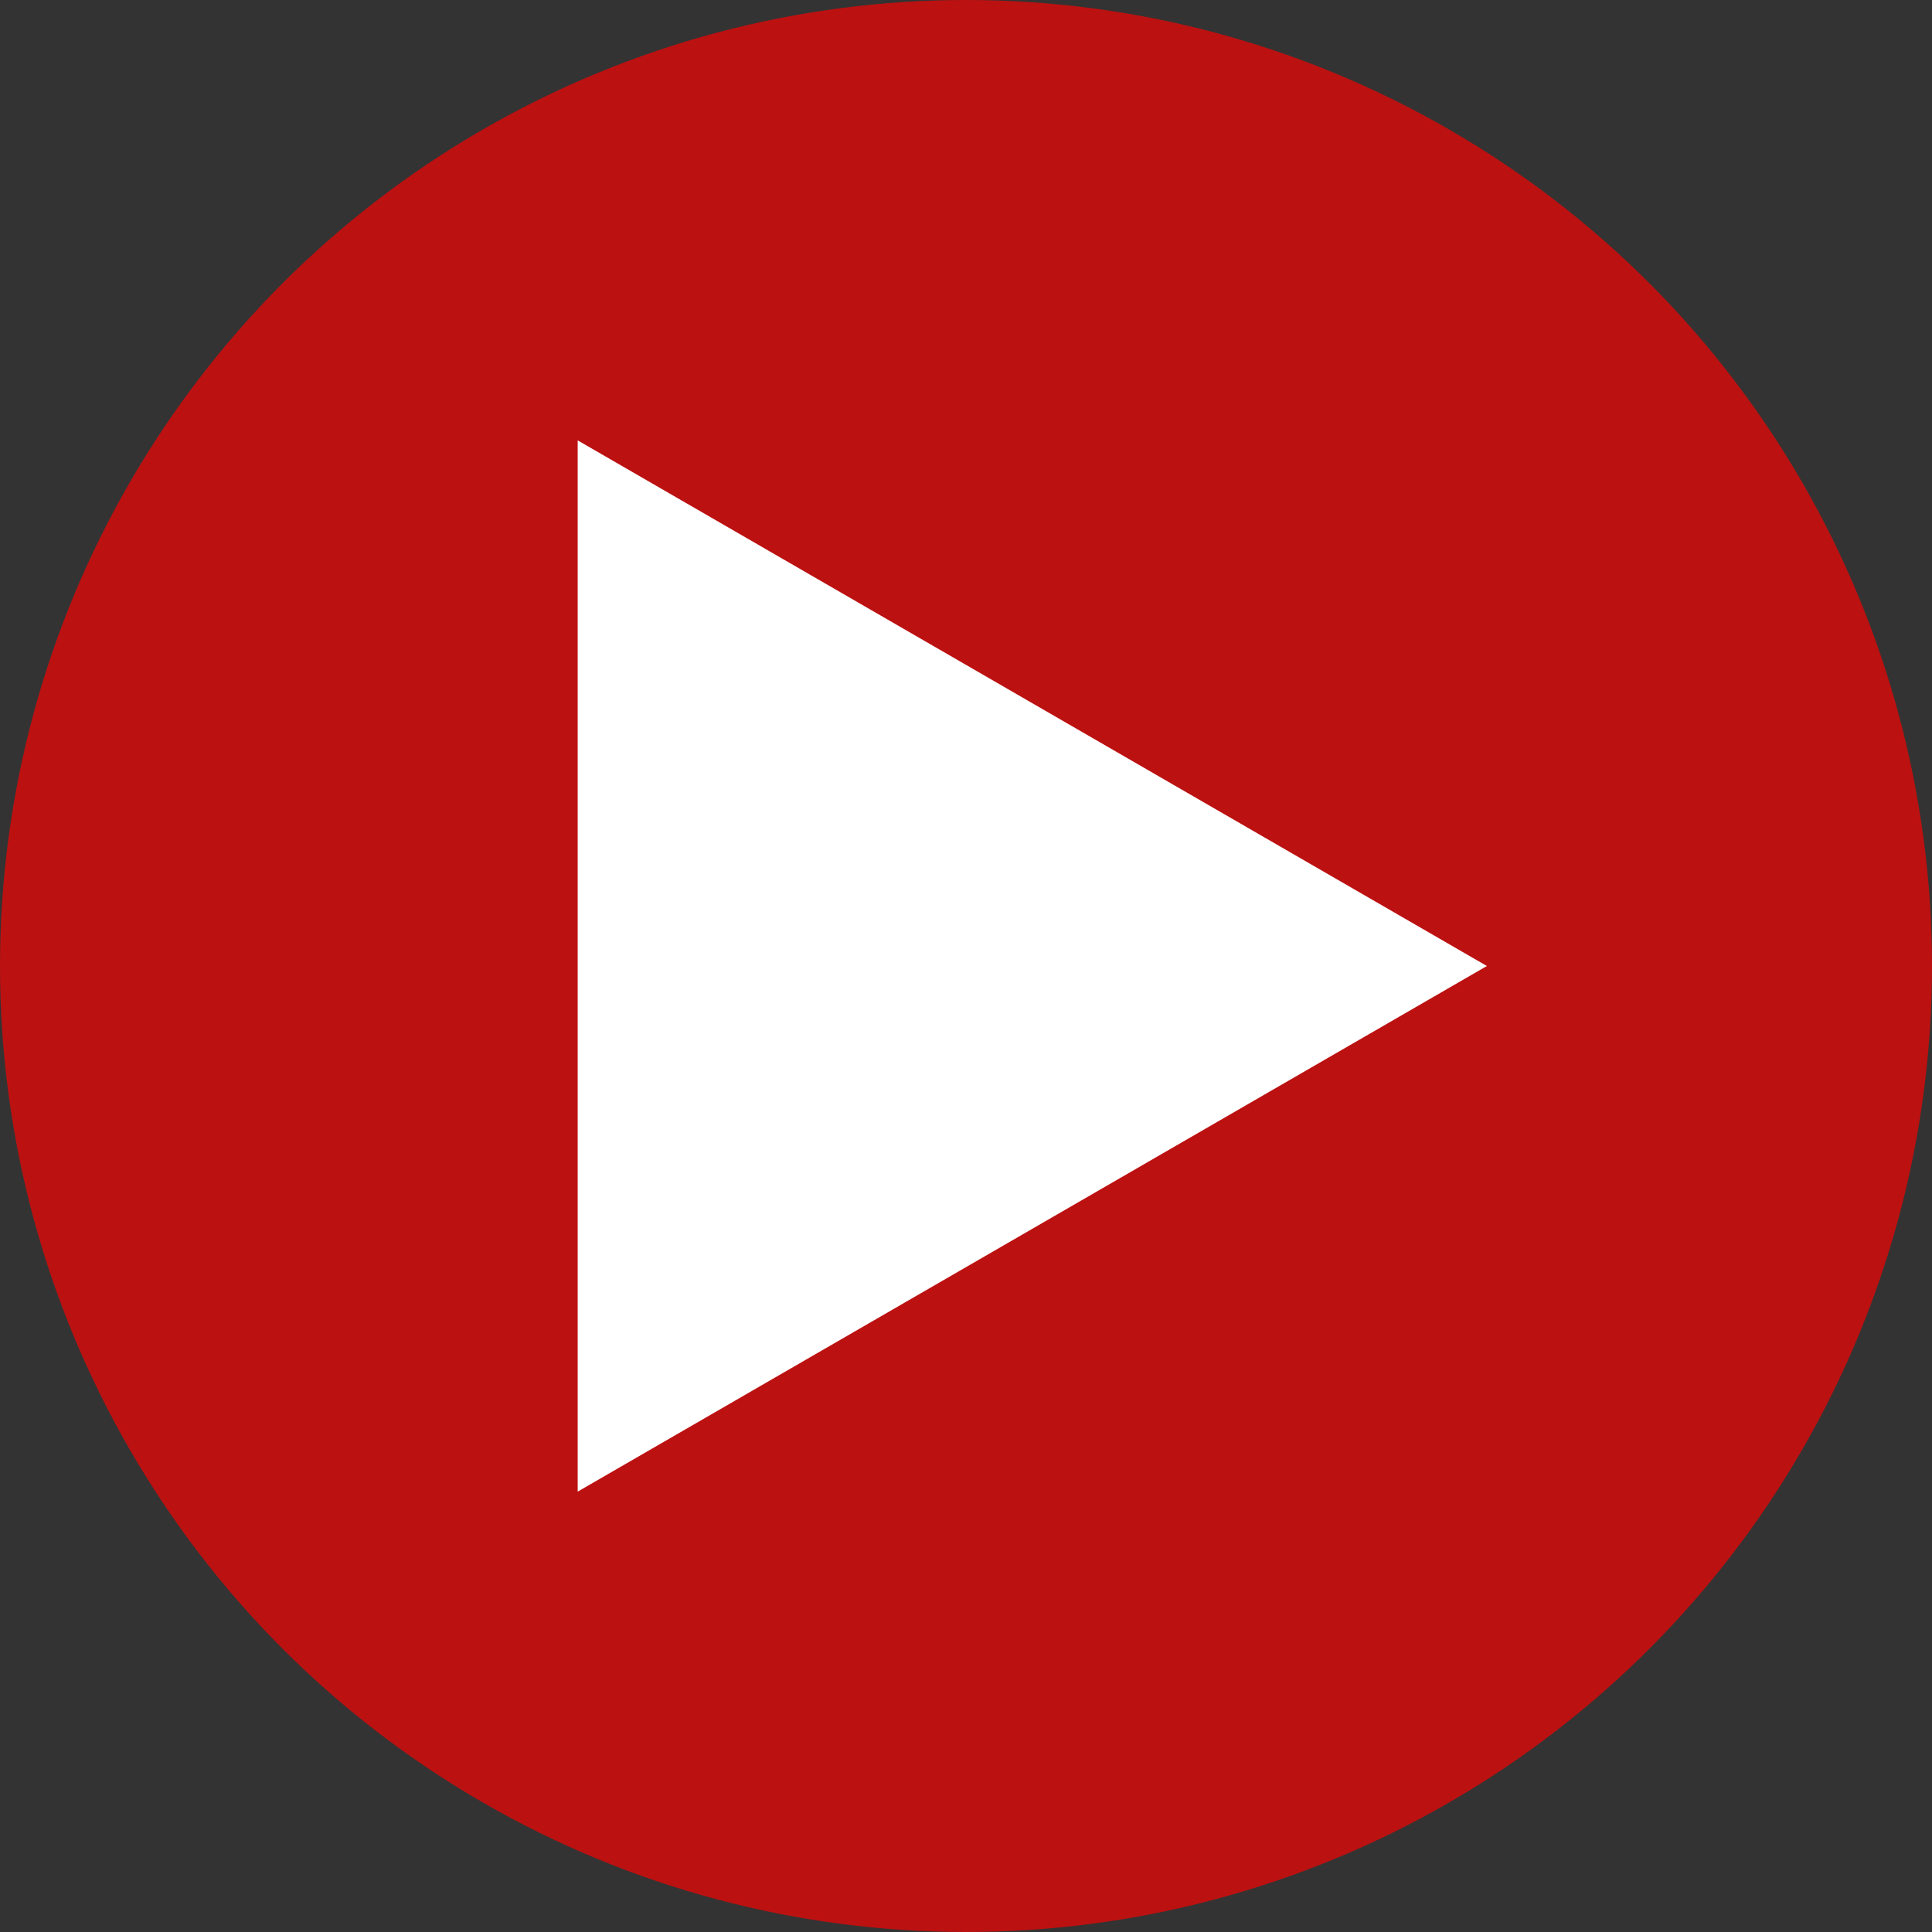
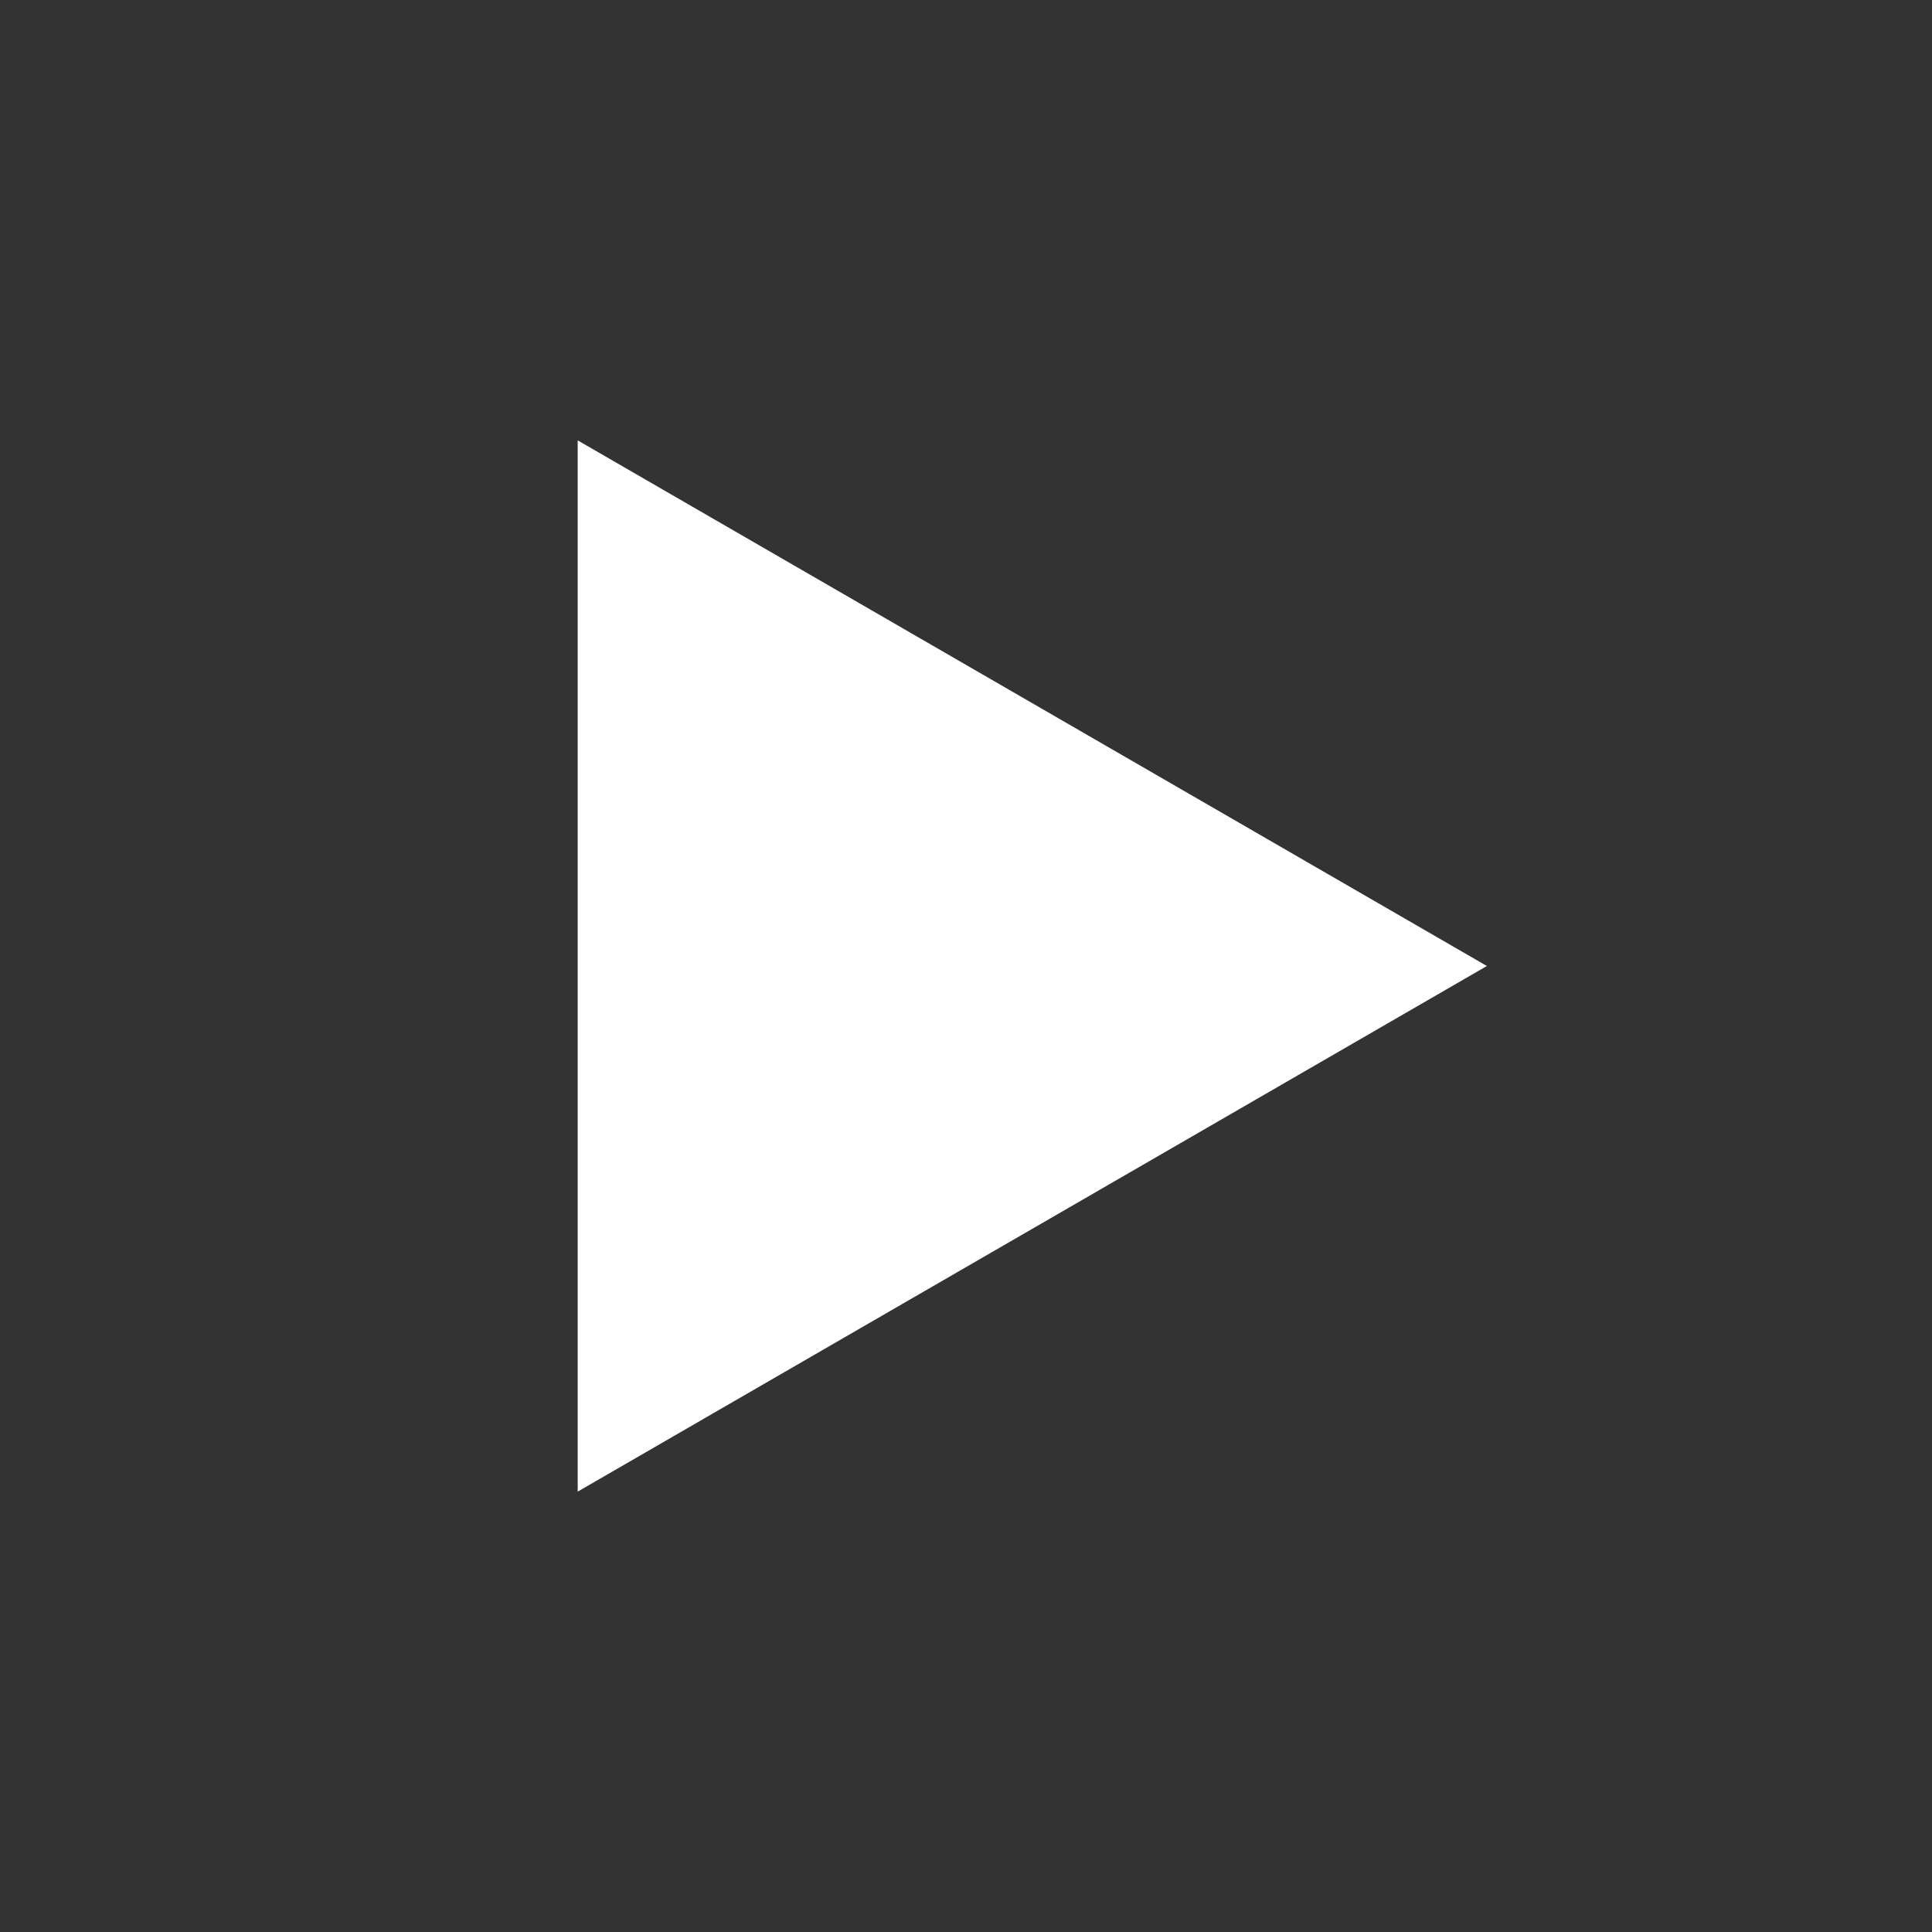
<svg xmlns="http://www.w3.org/2000/svg" width="68" height="68" viewBox="0 0 68 68">
  <rect x="0" y="0" width="68" height="68" fill="#333333" stroke="none" />
  <defs>
    <style>.a{fill:red;opacity:0.67;}.b{fill:#fff;}</style>
  </defs>
  <g transform="translate(-926 -2347)">
-     <circle class="a" cx="34" cy="34" r="34" transform="translate(926 2347)" />
    <path class="b" d="M18.5,0,37,32H0Z" transform="translate(978.333 2362.5) rotate(90)" />
  </g>
</svg>